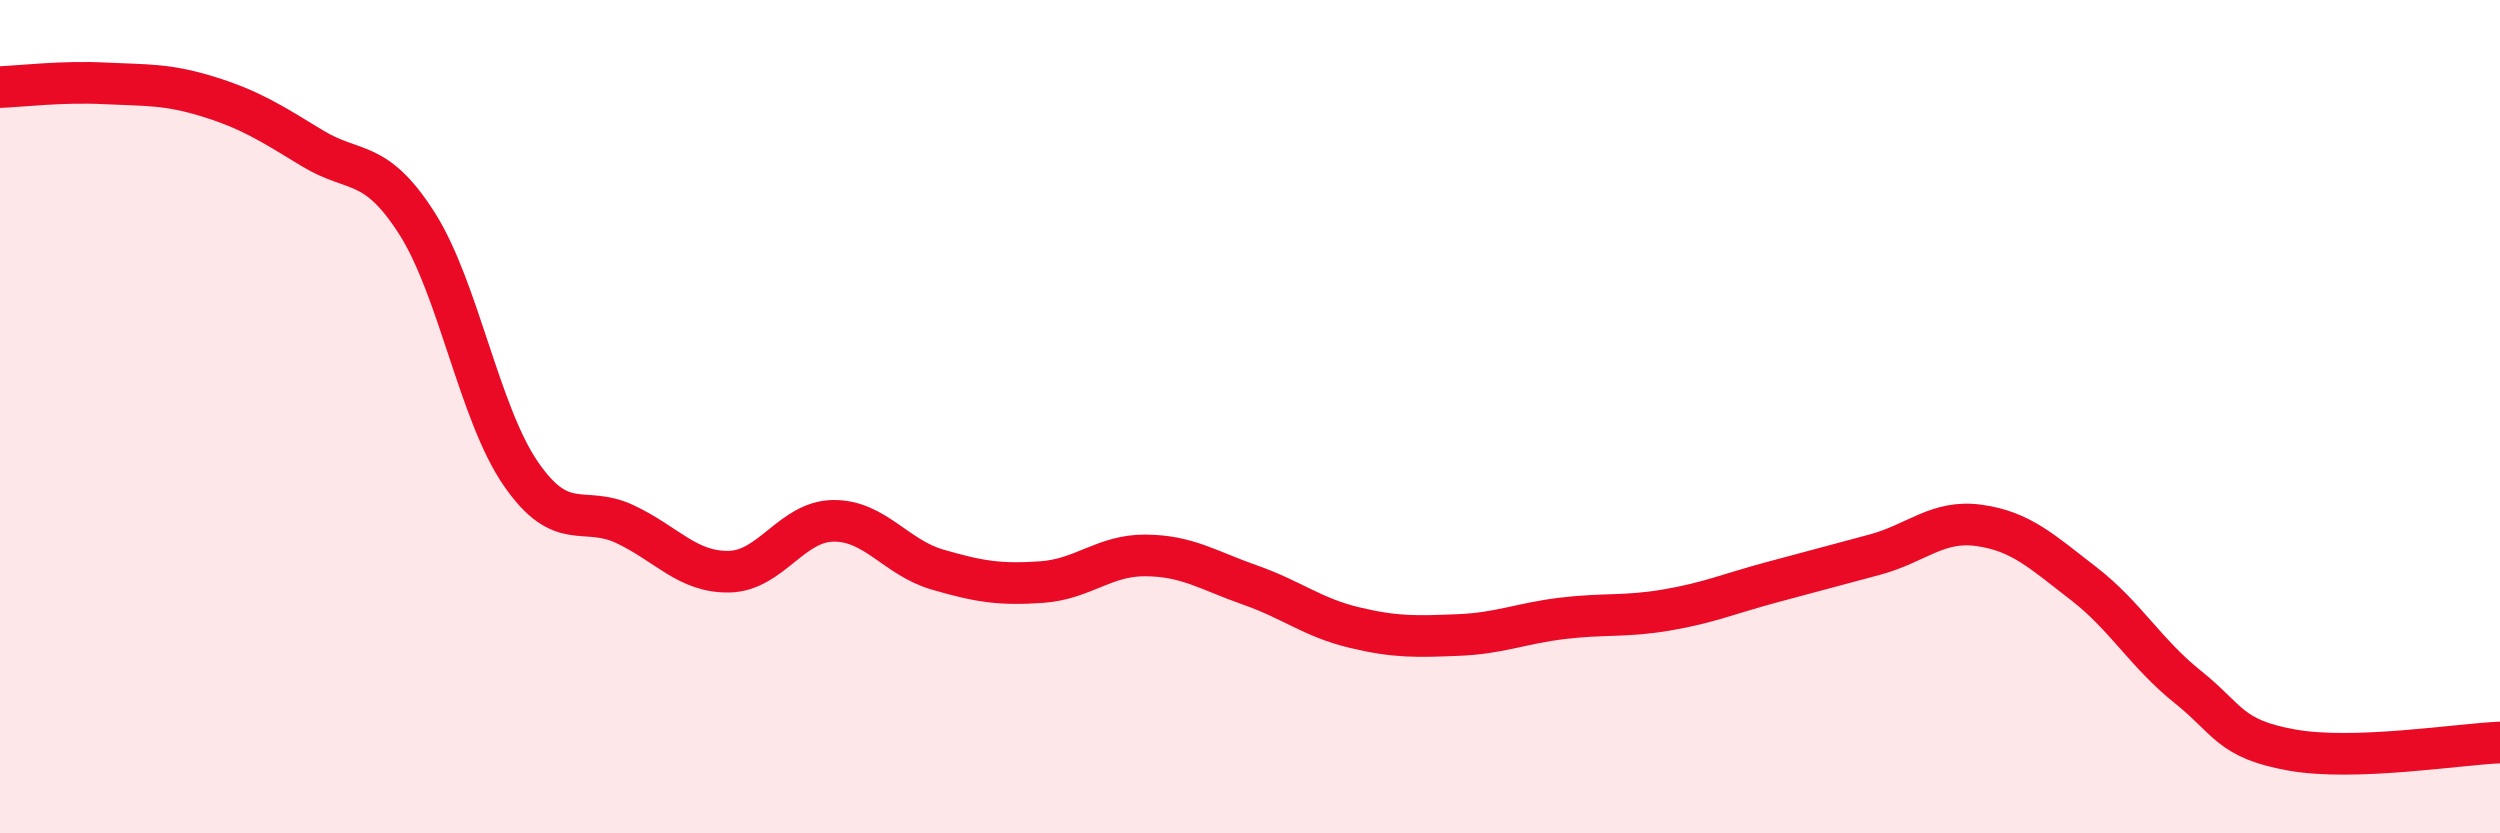
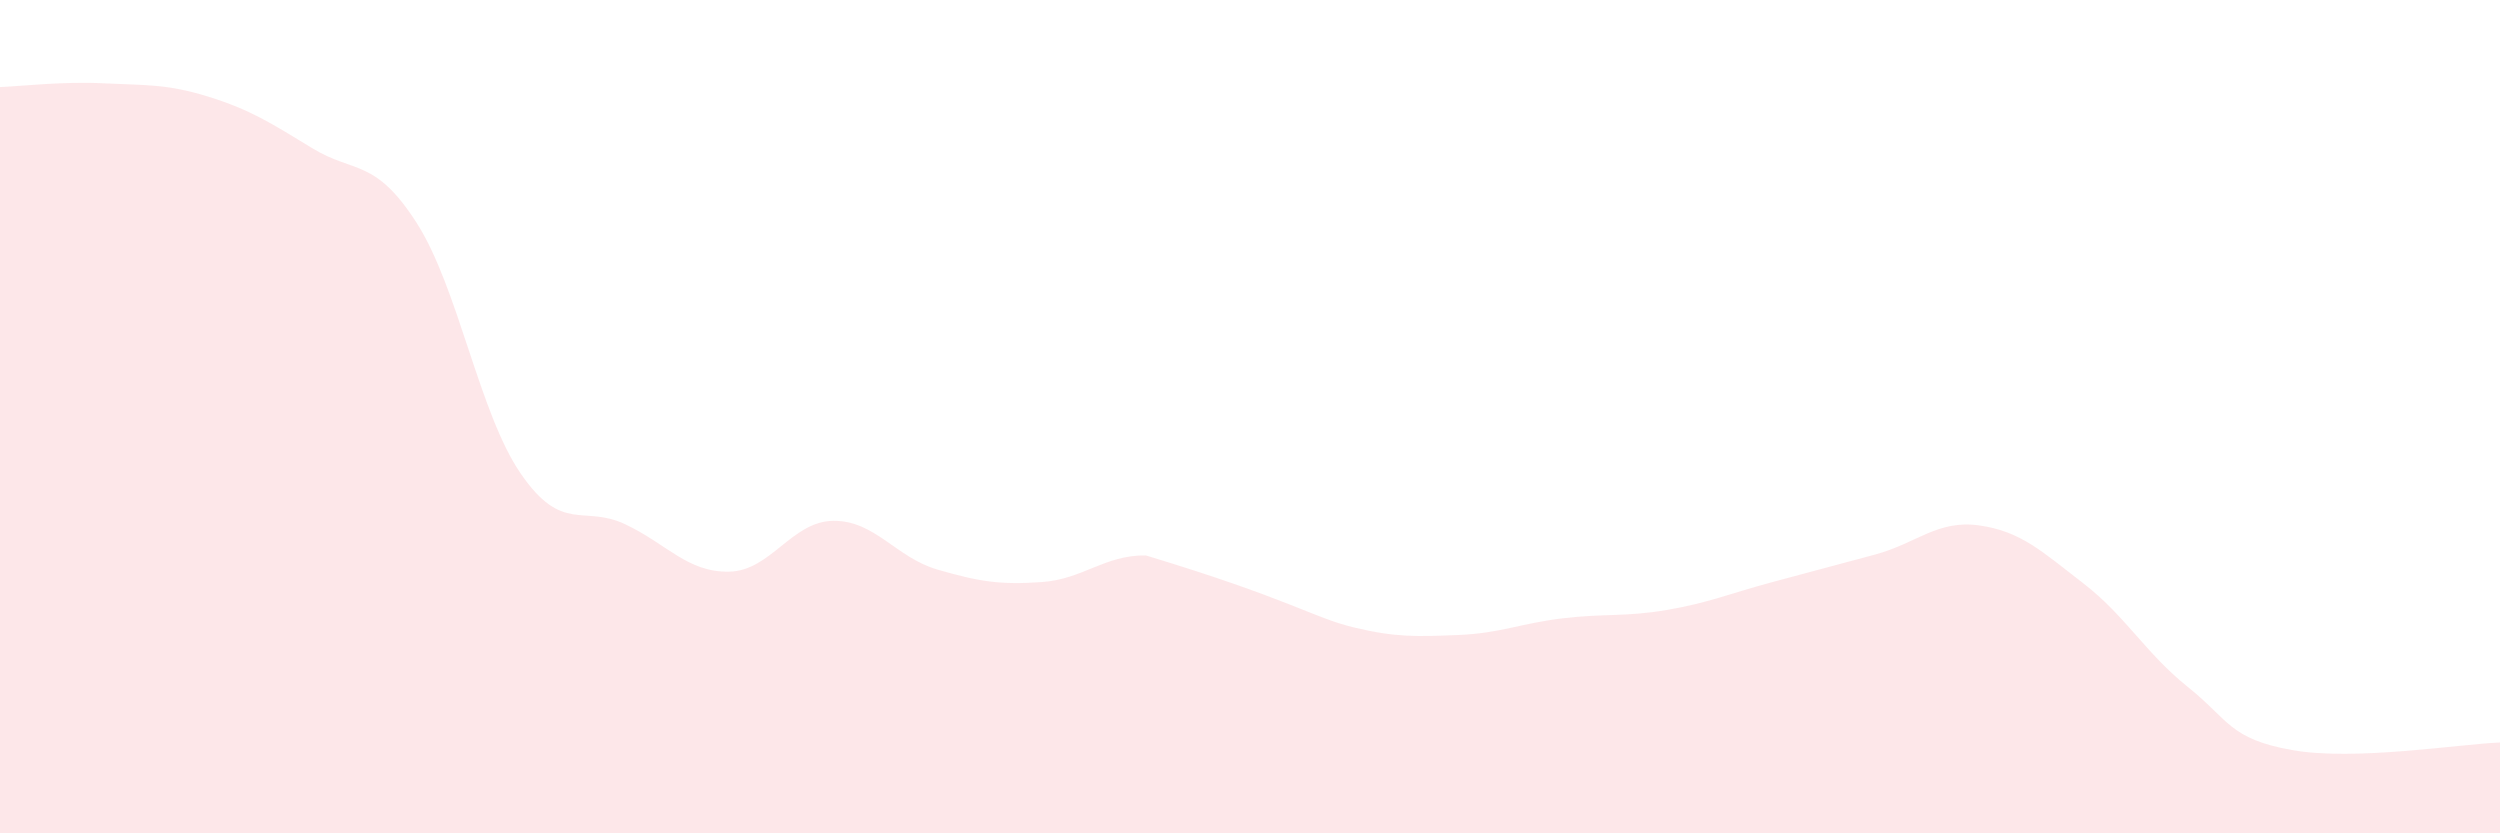
<svg xmlns="http://www.w3.org/2000/svg" width="60" height="20" viewBox="0 0 60 20">
-   <path d="M 0,2.09 C 0.5,2.07 1.5,1.95 2.5,2 C 3.5,2.05 4,2.01 5,2.32 C 6,2.63 6.5,2.95 7.5,3.56 C 8.5,4.17 9,3.79 10,5.35 C 11,6.91 11.5,9.92 12.5,11.37 C 13.5,12.82 14,12.11 15,12.58 C 16,13.05 16.5,13.74 17.5,13.72 C 18.5,13.7 19,12.51 20,12.5 C 21,12.49 21.5,13.38 22.5,13.67 C 23.5,13.96 24,14.04 25,13.97 C 26,13.9 26.5,13.32 27.5,13.33 C 28.5,13.34 29,13.69 30,14.04 C 31,14.39 31.5,14.82 32.5,15.06 C 33.5,15.3 34,15.28 35,15.24 C 36,15.2 36.5,14.96 37.5,14.84 C 38.5,14.72 39,14.81 40,14.64 C 41,14.47 41.5,14.25 42.5,13.98 C 43.5,13.71 44,13.58 45,13.31 C 46,13.04 46.5,12.47 47.5,12.61 C 48.5,12.75 49,13.23 50,14 C 51,14.77 51.5,15.68 52.5,16.48 C 53.5,17.28 53.5,17.73 55,18 C 56.5,18.27 59,17.86 60,17.82L60 20L0 20Z" fill="#EB0A25" opacity="0.1" stroke-linecap="round" stroke-linejoin="round" />
-   <path d="M 0,2.09 C 0.5,2.07 1.5,1.95 2.5,2 C 3.5,2.05 4,2.01 5,2.32 C 6,2.63 6.5,2.95 7.5,3.56 C 8.5,4.17 9,3.79 10,5.35 C 11,6.91 11.5,9.92 12.5,11.37 C 13.5,12.82 14,12.11 15,12.58 C 16,13.05 16.5,13.74 17.5,13.72 C 18.5,13.7 19,12.51 20,12.5 C 21,12.49 21.5,13.38 22.5,13.67 C 23.5,13.96 24,14.04 25,13.97 C 26,13.9 26.5,13.32 27.5,13.33 C 28.5,13.34 29,13.69 30,14.04 C 31,14.39 31.5,14.82 32.5,15.06 C 33.5,15.3 34,15.28 35,15.24 C 36,15.2 36.5,14.96 37.5,14.84 C 38.5,14.72 39,14.81 40,14.64 C 41,14.47 41.5,14.25 42.5,13.98 C 43.5,13.71 44,13.58 45,13.31 C 46,13.04 46.5,12.47 47.5,12.61 C 48.5,12.75 49,13.23 50,14 C 51,14.77 51.5,15.68 52.5,16.48 C 53.5,17.28 53.5,17.73 55,18 C 56.5,18.27 59,17.86 60,17.82" stroke="#EB0A25" stroke-width="1" fill="none" stroke-linecap="round" stroke-linejoin="round" />
+   <path d="M 0,2.09 C 0.5,2.07 1.5,1.95 2.5,2 C 3.5,2.05 4,2.01 5,2.32 C 6,2.63 6.5,2.95 7.5,3.56 C 8.5,4.17 9,3.79 10,5.35 C 11,6.91 11.5,9.92 12.5,11.37 C 13.5,12.82 14,12.11 15,12.58 C 16,13.05 16.5,13.74 17.5,13.72 C 18.5,13.7 19,12.51 20,12.5 C 21,12.49 21.5,13.38 22.5,13.67 C 23.5,13.96 24,14.04 25,13.97 C 26,13.9 26.5,13.32 27.5,13.33 C 31,14.39 31.5,14.82 32.5,15.06 C 33.5,15.3 34,15.28 35,15.24 C 36,15.2 36.5,14.96 37.5,14.84 C 38.5,14.72 39,14.81 40,14.64 C 41,14.47 41.5,14.25 42.5,13.98 C 43.5,13.71 44,13.58 45,13.31 C 46,13.04 46.5,12.47 47.5,12.61 C 48.5,12.75 49,13.23 50,14 C 51,14.77 51.5,15.68 52.5,16.48 C 53.5,17.28 53.5,17.73 55,18 C 56.5,18.27 59,17.86 60,17.82L60 20L0 20Z" fill="#EB0A25" opacity="0.1" stroke-linecap="round" stroke-linejoin="round" />
</svg>